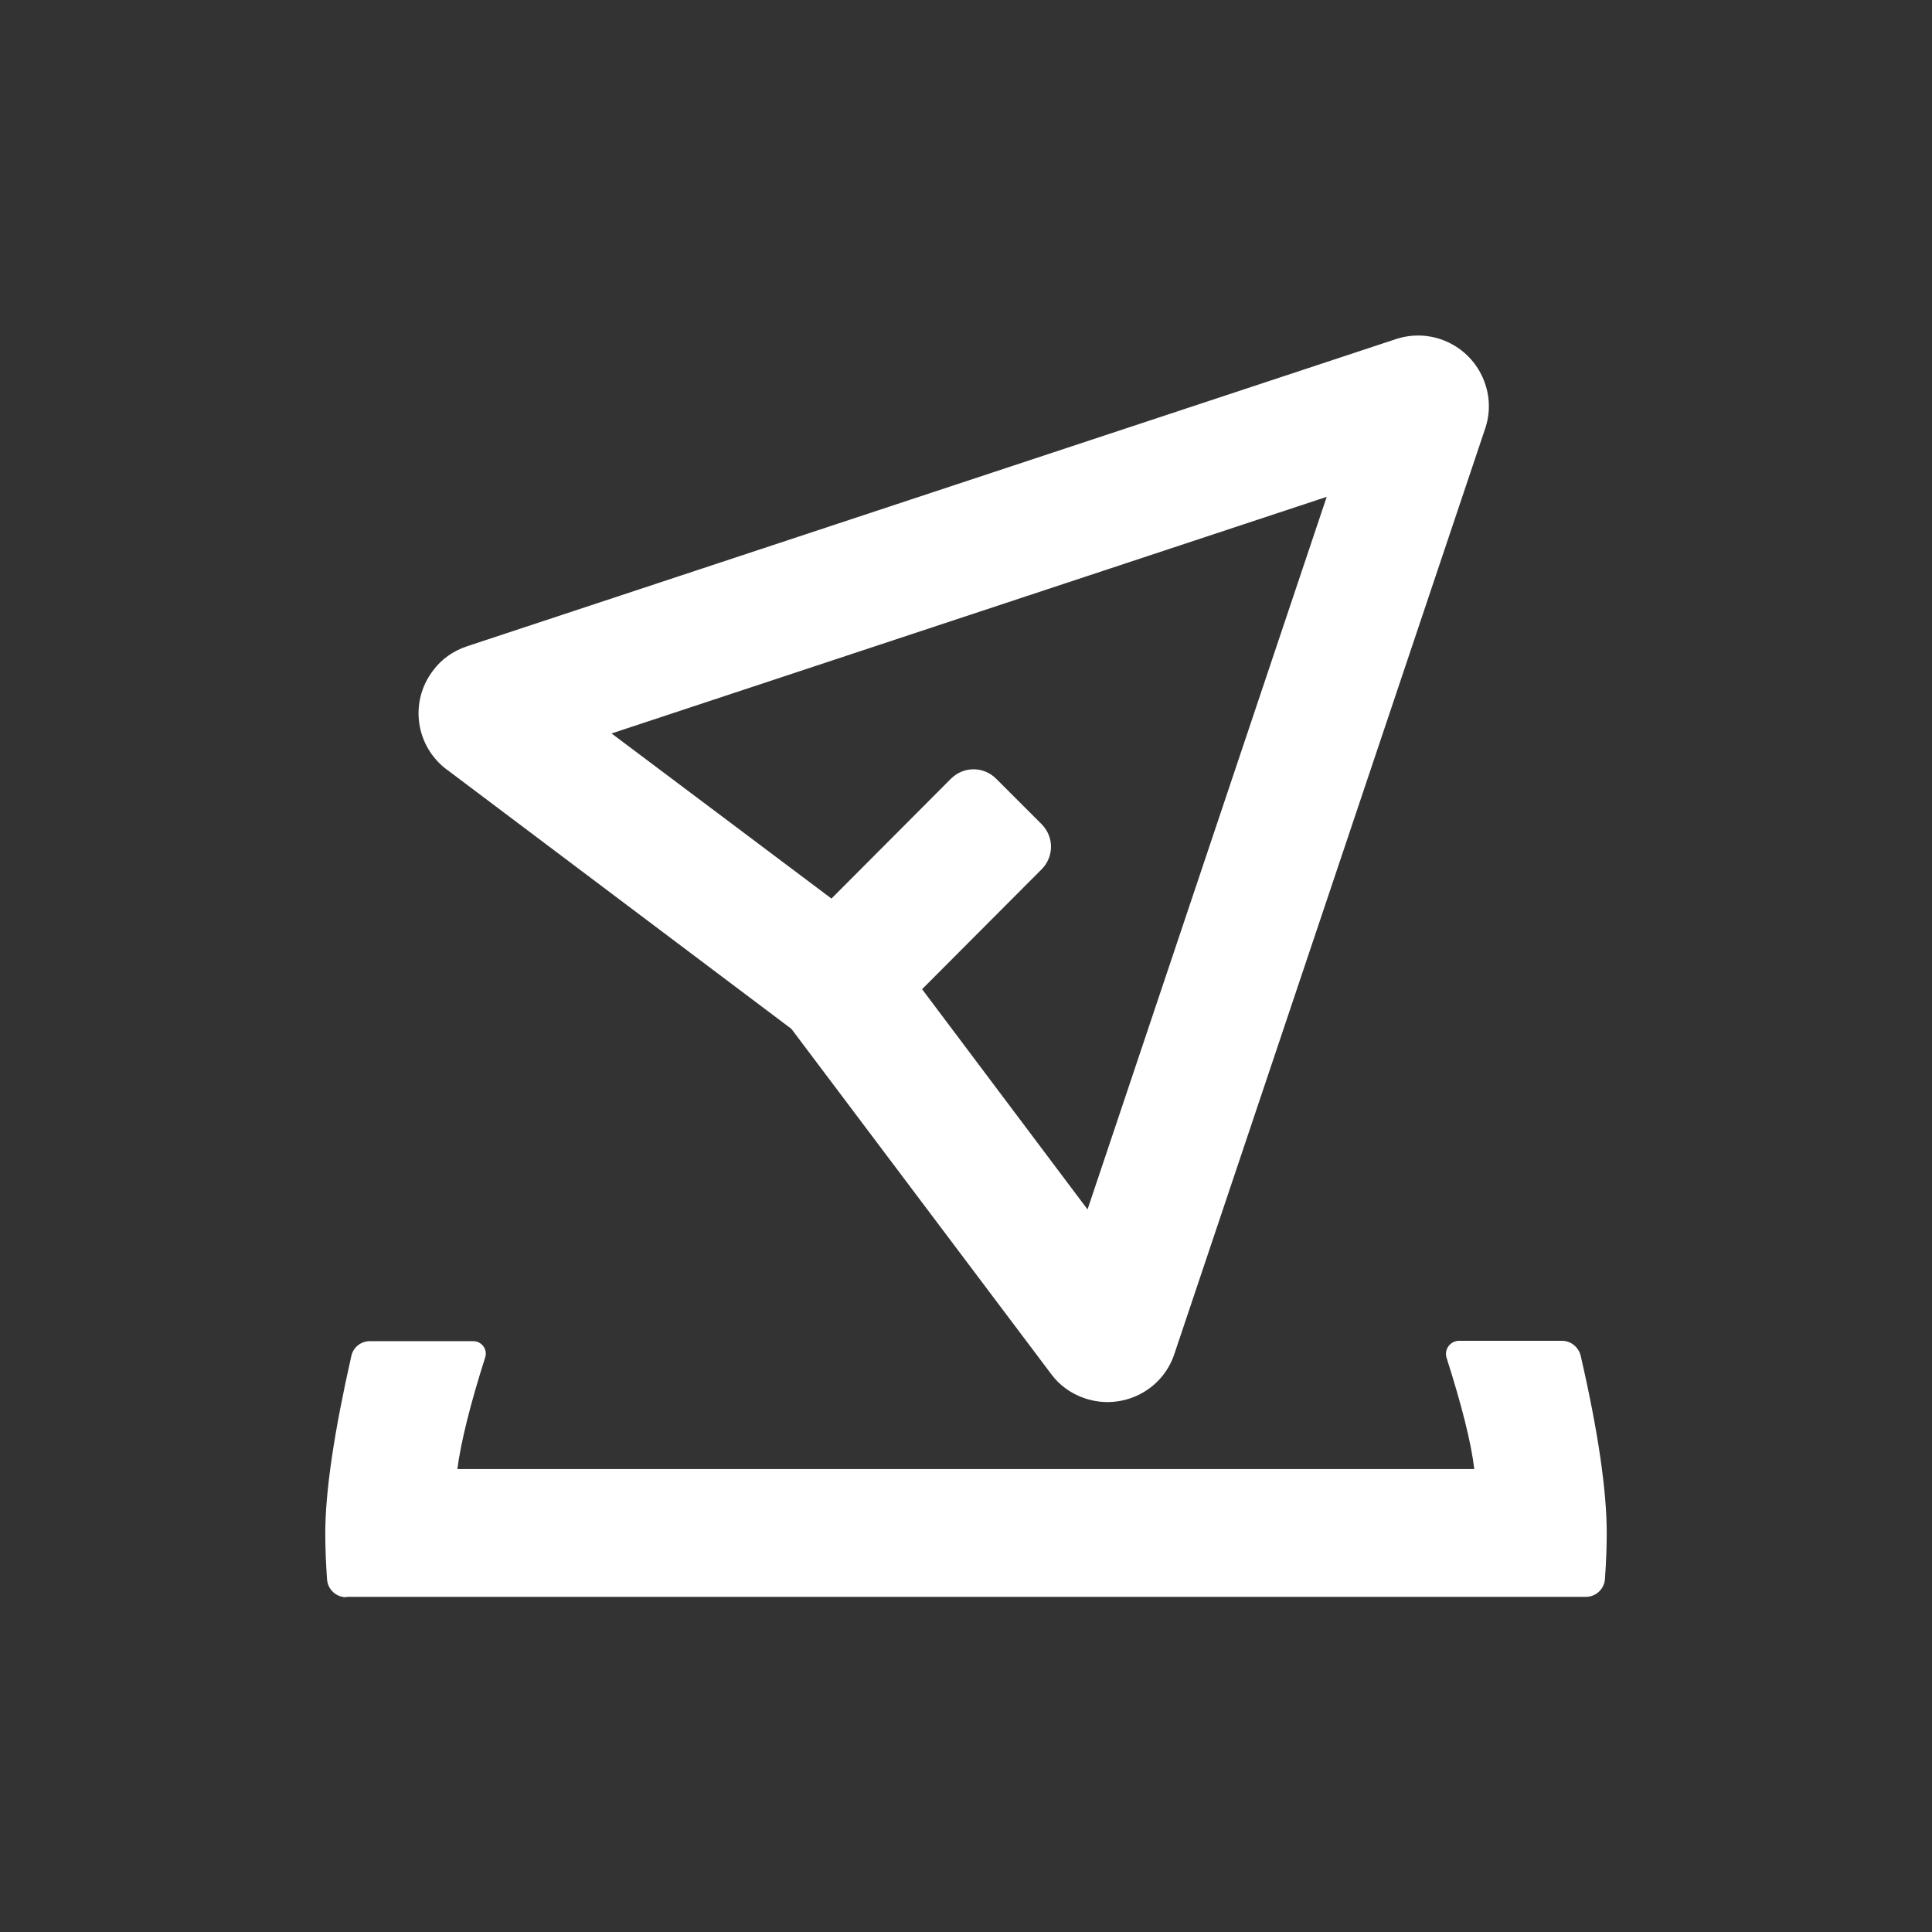
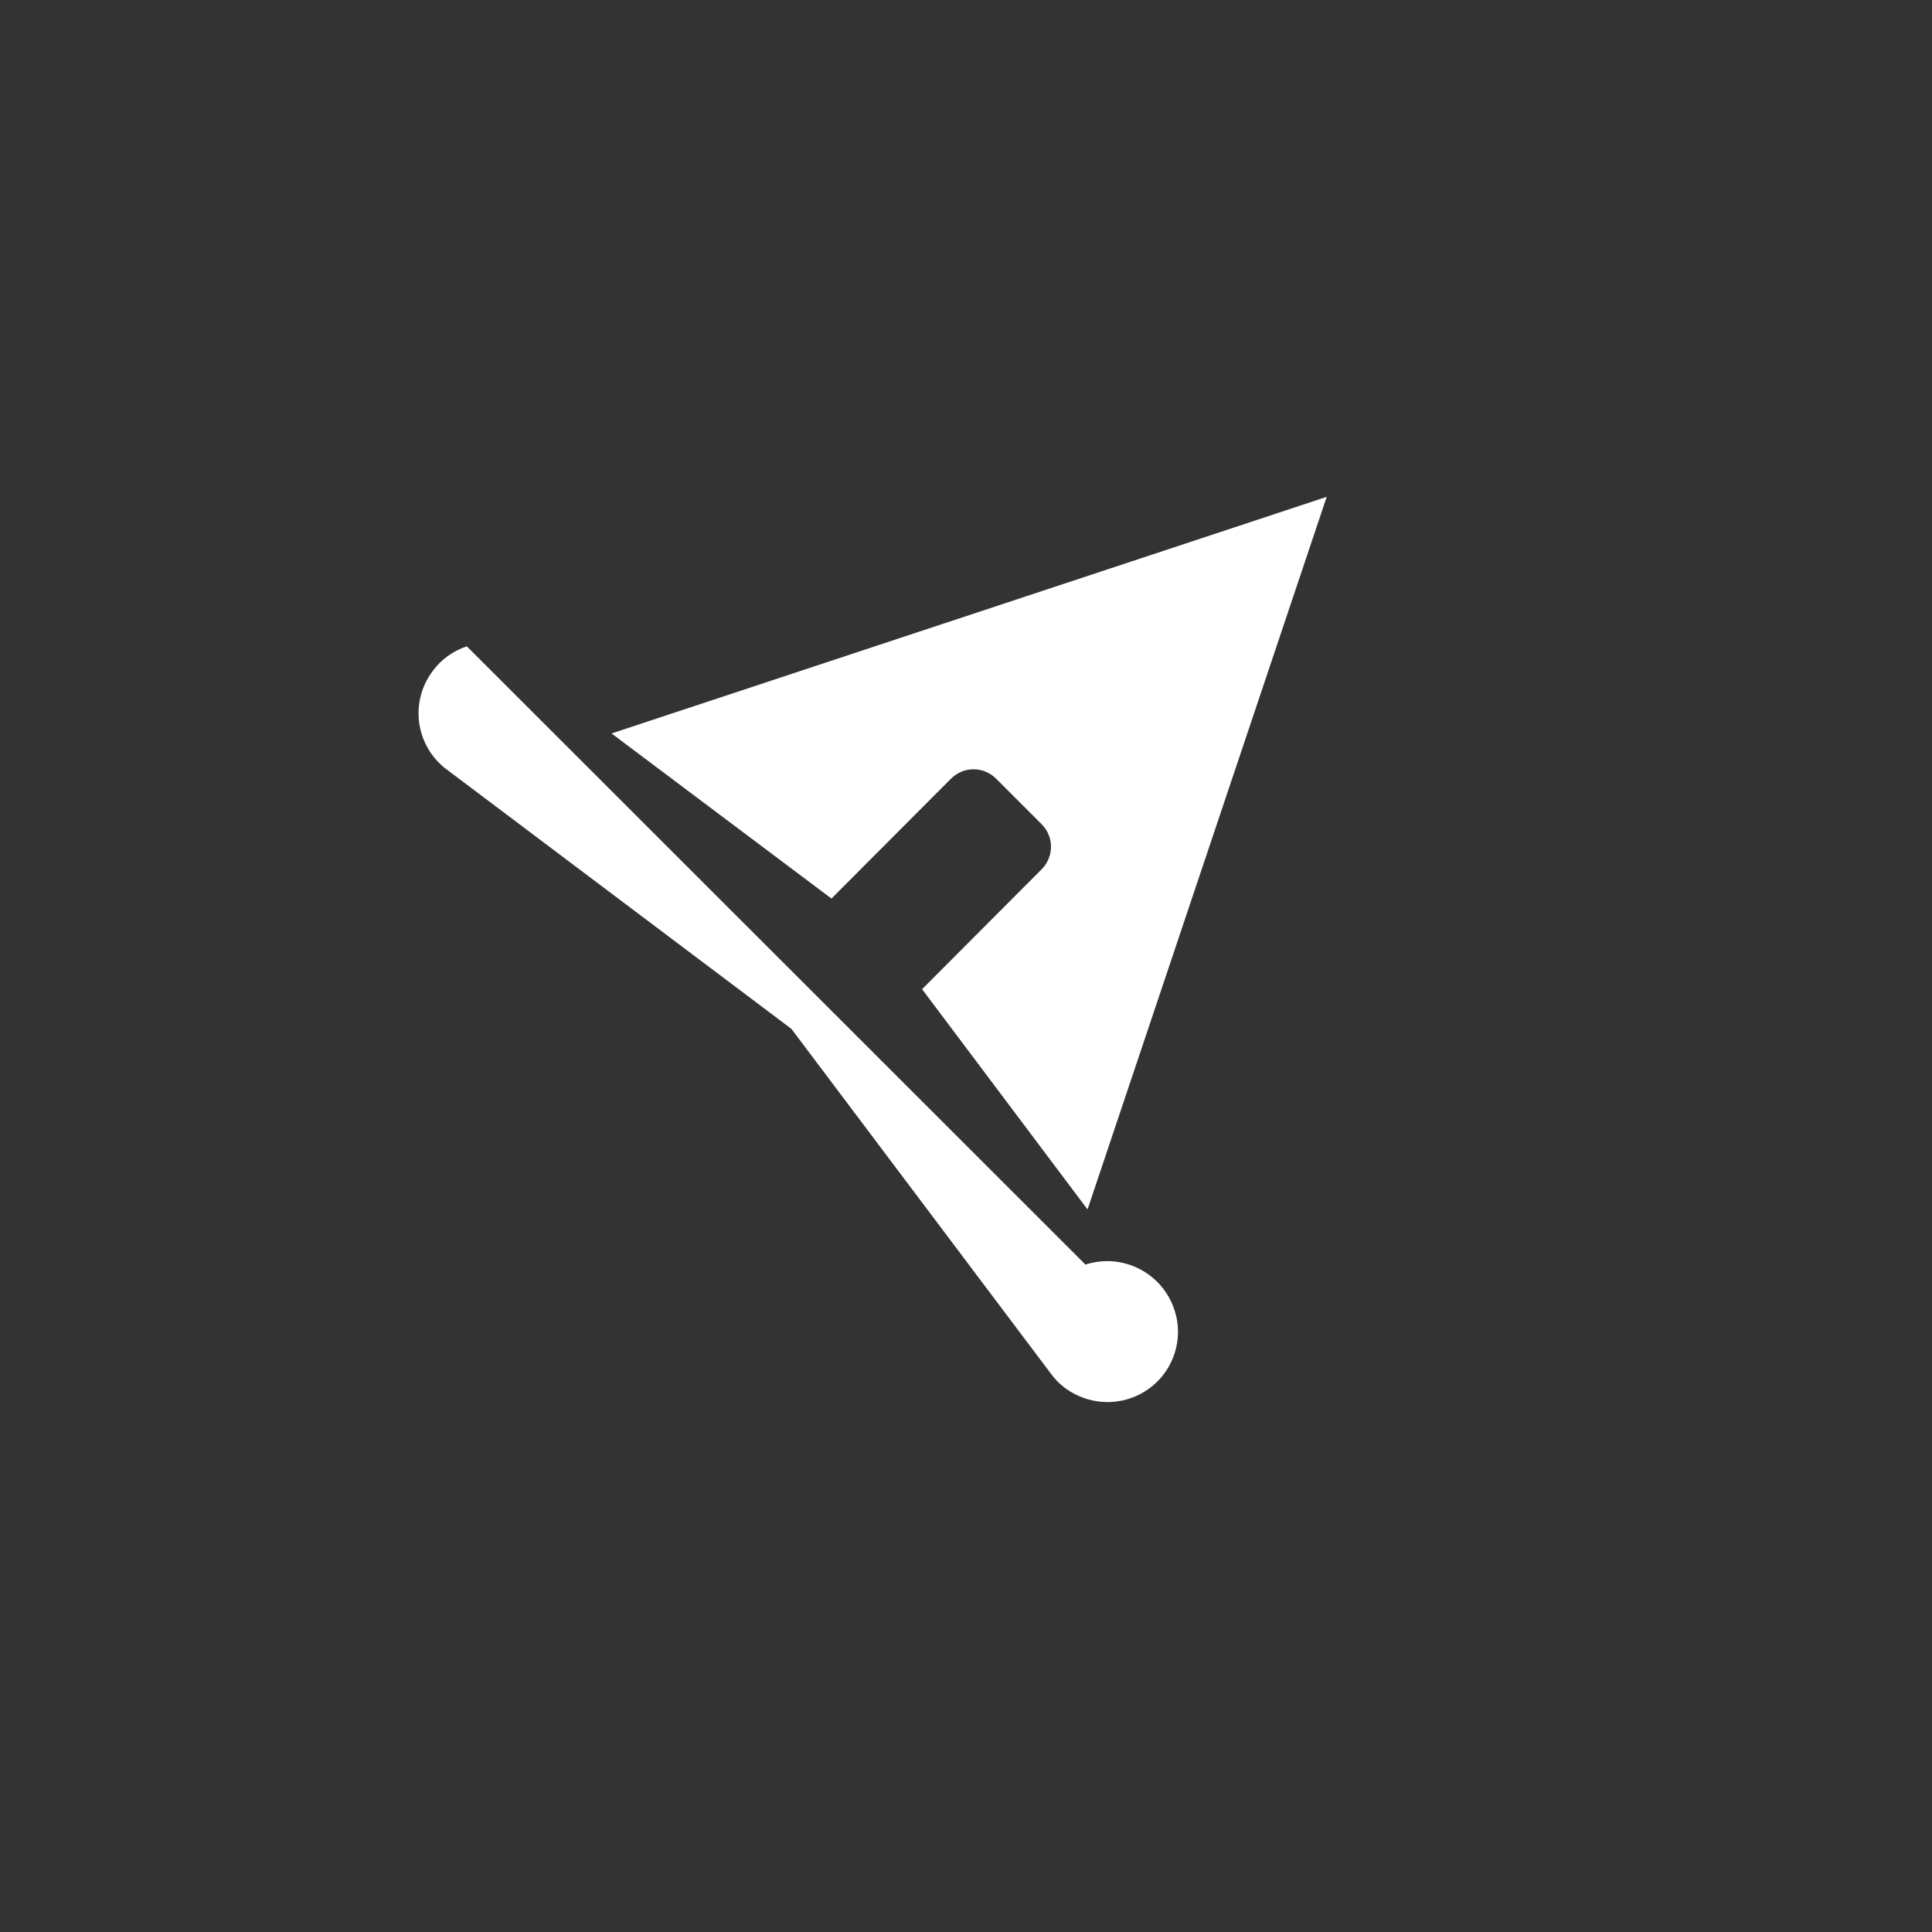
<svg xmlns="http://www.w3.org/2000/svg" id="_图层_1" data-name="图层 1" viewBox="0 0 55 55">
  <rect x="0" y="0" width="55" height="55" fill="#333333" stroke="none" />
  <defs>
    <style>
      .cls-1 {
        fill: #fff;
      }
    </style>
  </defs>
  <polygon class="cls-1" points="12.72 21.9 12.71 21.9 12.72 21.9 12.72 21.9" />
-   <path class="cls-1" d="M12.71,21.9h0s9.82,7.39,9.82,7.39l7.39,9.82c.24,.33,.58,.57,.97,.7,1.05,.35,2.19-.21,2.54-1.26l8.85-26.35c.14-.41,.14-.86,0-1.27-.35-1.05-1.48-1.62-2.53-1.28L13.29,18.4c-.39,.13-.73,.37-.97,.7-.67,.89-.49,2.14,.4,2.81Zm25.06-7.76l-6.81,20.29-4.71-6.27,3.4-3.41c.36-.36,.36-.93,0-1.29l-1.29-1.29c-.36-.36-.93-.36-1.29,0l-3.4,3.41h0l-6.26-4.7,20.37-6.74Z" />
-   <path class="cls-1" d="M9.86,45.46H45.14c.29,0,.53-.22,.55-.51,.04-.56,.05-.99,.05-1.31,0-1.19-.24-2.87-.74-5.04-.06-.25-.28-.43-.53-.43h-2.94s-.07,0-.11,.02c-.19,.06-.3,.27-.24,.46,.43,1.35,.7,2.41,.79,3.17H13.02c.1-.76,.36-1.82,.79-3.17,.01-.04,.02-.07,.02-.11,0-.2-.16-.36-.36-.36h-2.94c-.26,0-.48,.18-.53,.43-.49,2.17-.74,3.85-.74,5.04,0,.44,.02,.88,.05,1.31,.02,.29,.26,.51,.55,.51Z" />
+   <path class="cls-1" d="M12.71,21.9h0s9.82,7.39,9.82,7.39l7.39,9.82c.24,.33,.58,.57,.97,.7,1.05,.35,2.19-.21,2.54-1.26c.14-.41,.14-.86,0-1.27-.35-1.05-1.48-1.62-2.53-1.28L13.29,18.4c-.39,.13-.73,.37-.97,.7-.67,.89-.49,2.14,.4,2.81Zm25.06-7.76l-6.81,20.29-4.71-6.27,3.4-3.41c.36-.36,.36-.93,0-1.29l-1.29-1.29c-.36-.36-.93-.36-1.29,0l-3.4,3.41h0l-6.26-4.7,20.37-6.74Z" />
</svg>